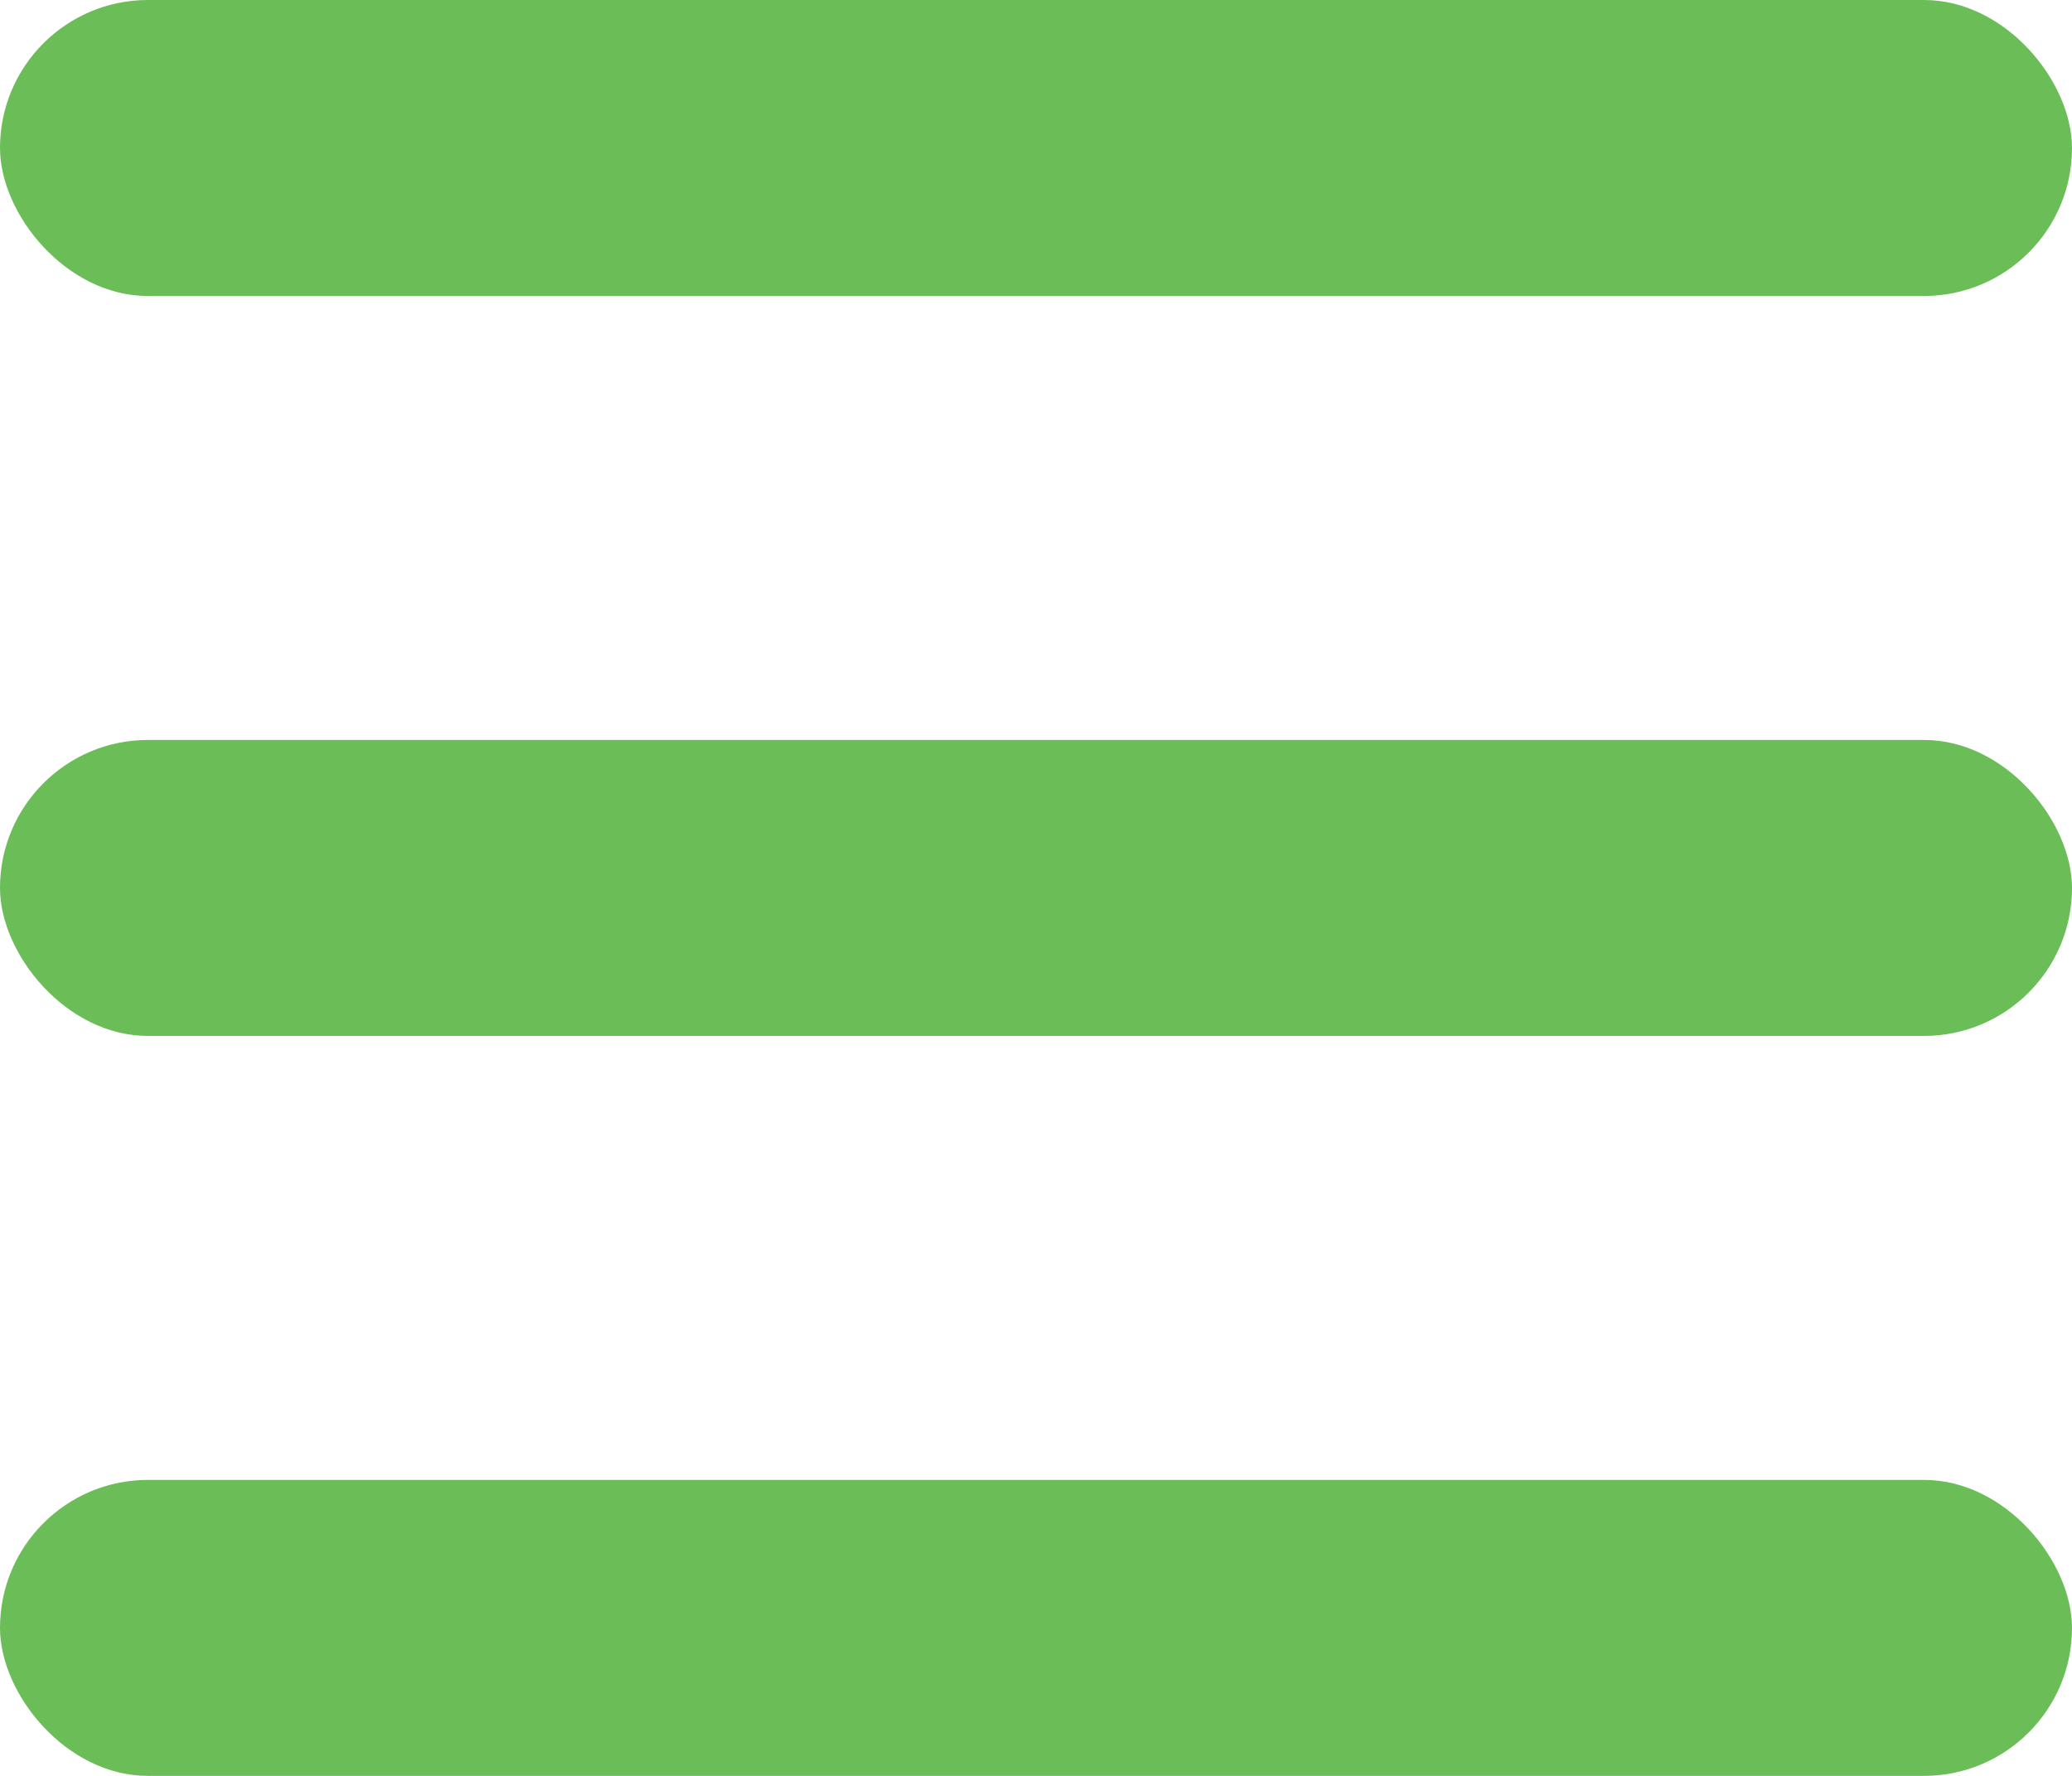
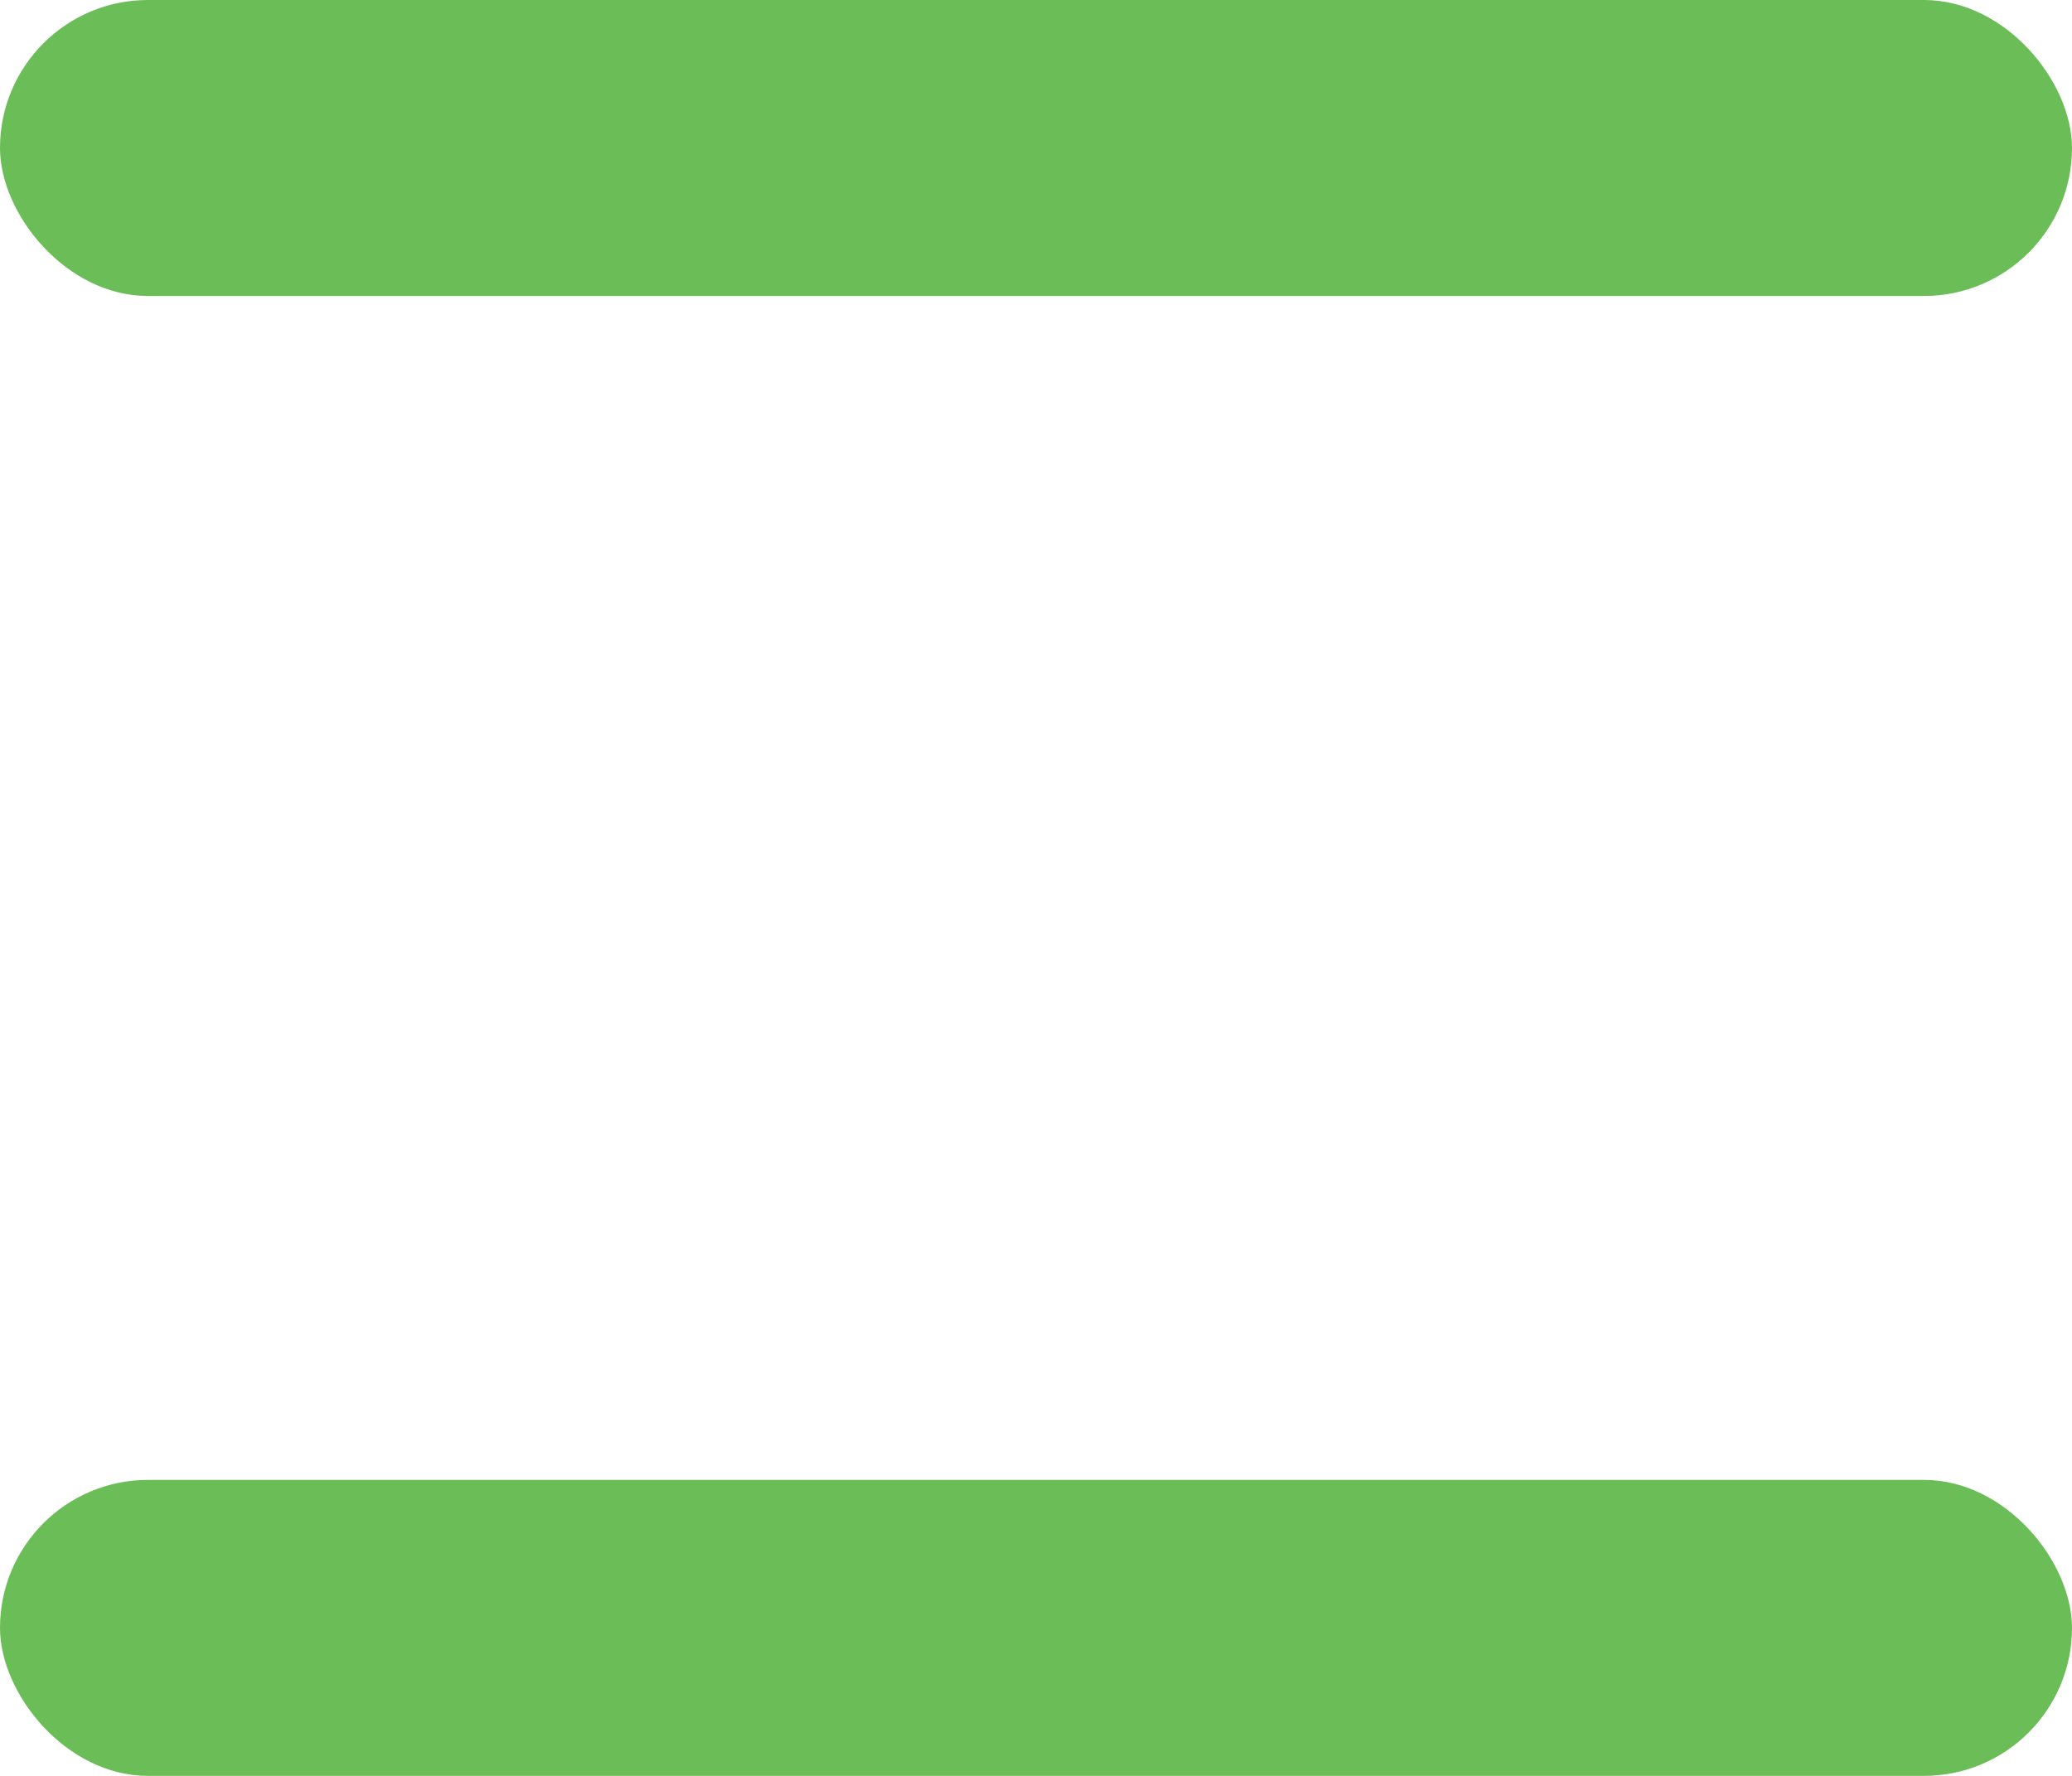
<svg xmlns="http://www.w3.org/2000/svg" id="hamburger" width="14" height="12" viewBox="0 0 14 12">
  <rect id="Rectangle_95" data-name="Rectangle 95" width="14" height="2" rx="1" fill="#6bbd58" />
-   <rect id="Rectangle_96" data-name="Rectangle 96" width="14" height="2" rx="1" transform="translate(0 5)" fill="#6bbd58" />
  <rect id="Rectangle_97" data-name="Rectangle 97" width="14" height="2" rx="1" transform="translate(0 10)" fill="#6bbd58" />
</svg>